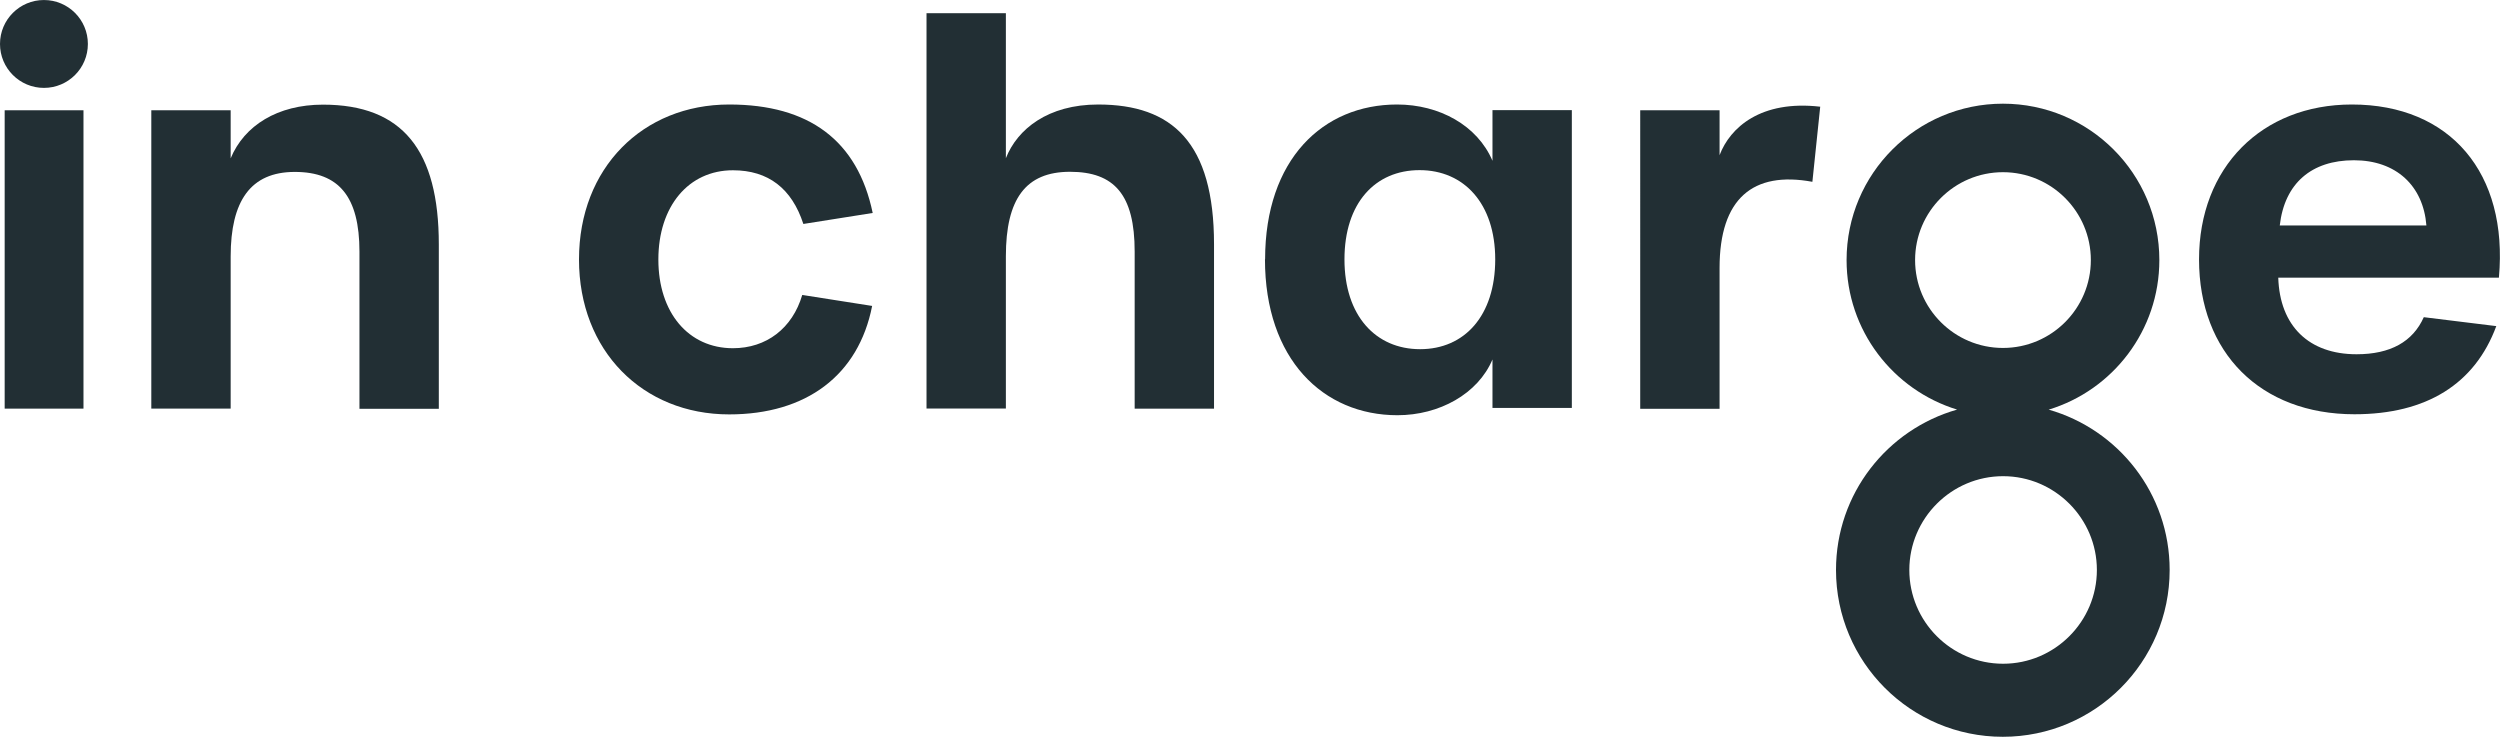
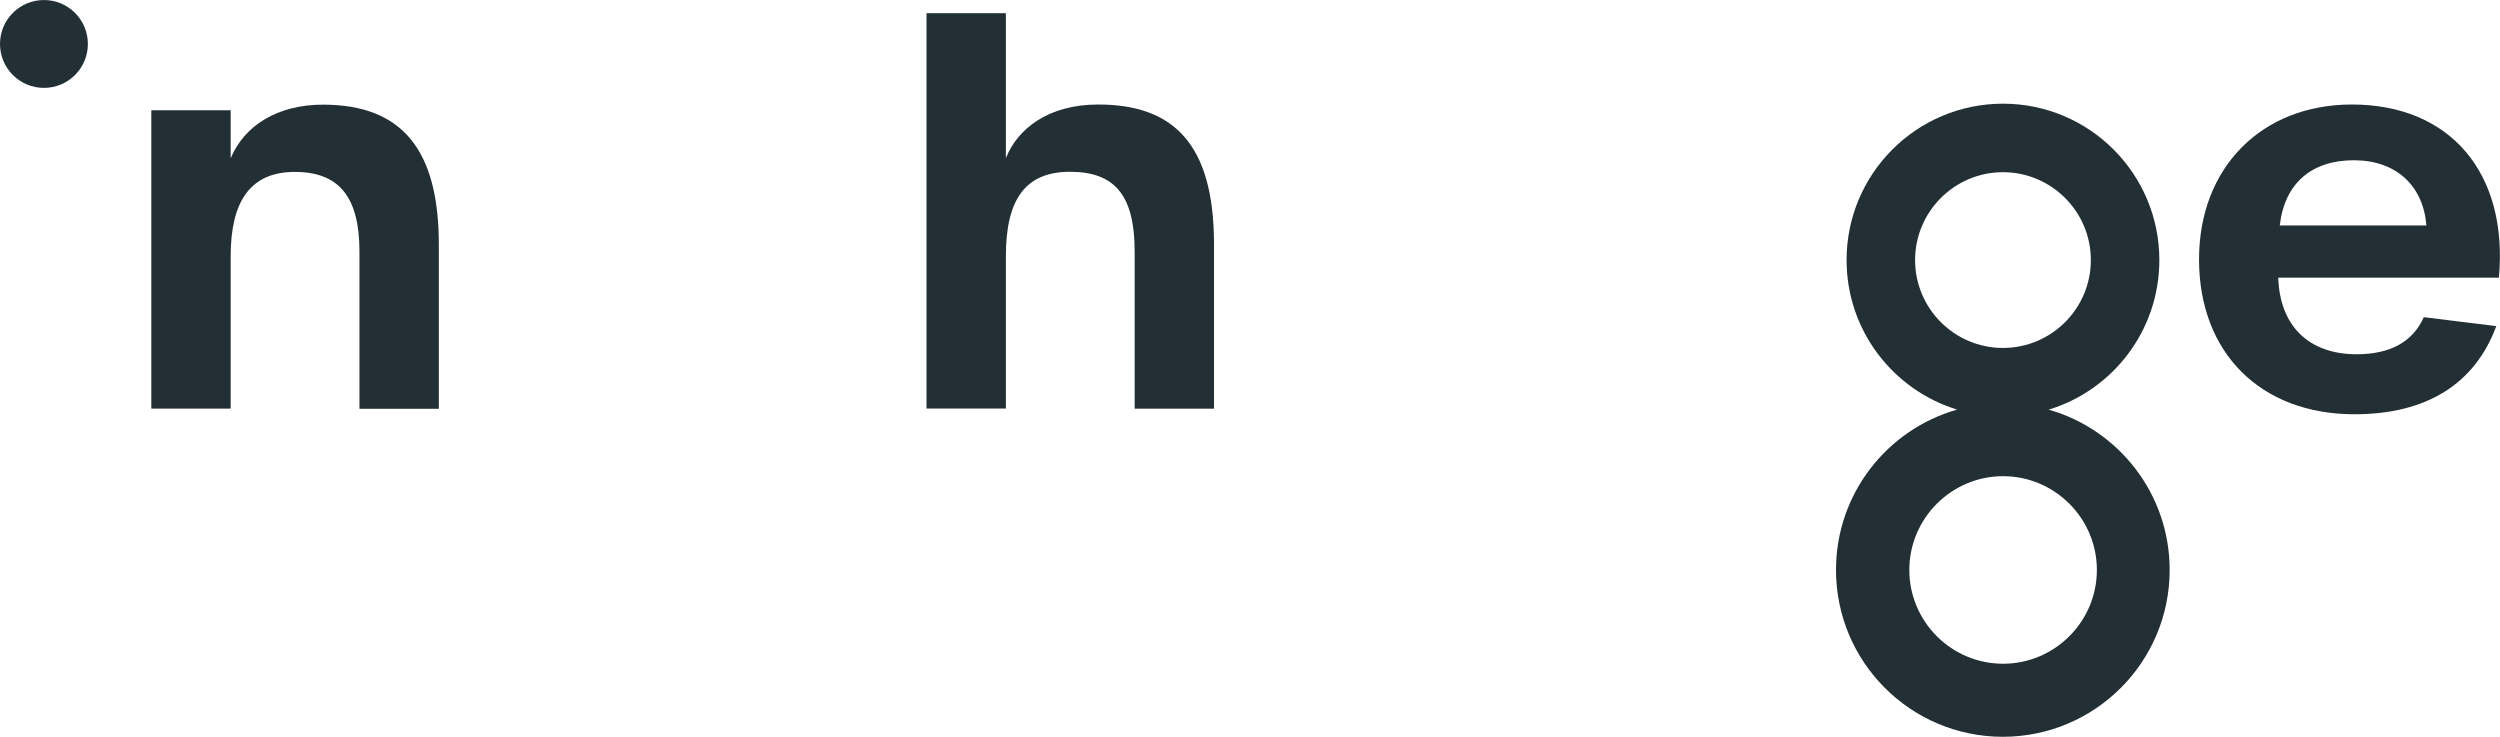
<svg xmlns="http://www.w3.org/2000/svg" id="a" width="64.23mm" height="18.93mm" viewBox="0 0 182.08 53.66">
-   <path d="M.34,8.03h5.74v21.73H.34V8.03Z" fill="#222f34" />
  <path d="M11.02,8.03h5.78v3.5c.99-2.39,3.42-3.91,6.72-3.91,5.81,0,8.44,3.34,8.44,10.18v11.97h-5.78v-11.44c0-3.99-1.48-5.81-4.71-5.81s-4.67,2.13-4.67,6.15v11.09h-5.78V8.03Z" fill="#222f34" />
-   <path d="M42.17,18.89c0-6.65,4.64-11.28,10.94-11.28,5.81,0,9.35,2.62,10.45,7.9l-5.05.8c-.84-2.58-2.55-3.91-5.13-3.91-3.23,0-5.43,2.62-5.43,6.5s2.2,6.46,5.43,6.46c2.43,0,4.33-1.44,5.05-3.88l5.09.8c-.99,5.05-4.79,7.9-10.41,7.9-6.31,0-10.94-4.64-10.94-11.28Z" fill="#222f34" />
  <path d="M67.48.96h5.78v10.56c.84-2.13,3.08-3.91,6.72-3.91,5.4,0,8.44,2.77,8.44,10.18v11.97h-5.78v-11.44c0-4.14-1.48-5.81-4.71-5.81s-4.67,1.98-4.67,6.15v11.09h-5.78V.96Z" fill="#222f34" />
-   <path d="M92.14,18.89c0-7.29,4.22-11.28,9.61-11.28,3.08,0,5.85,1.52,6.95,4.1v-3.69h5.78v21.69h-5.78v-3.53c-1.06,2.51-3.88,4.06-6.92,4.06-5.4,0-9.65-4.06-9.65-11.36ZM108.9,18.89c0-4.07-2.28-6.5-5.51-6.5s-5.47,2.39-5.47,6.5,2.28,6.54,5.51,6.54,5.47-2.43,5.47-6.54Z" fill="#222f34" />
-   <path d="M119.46,8.03h5.78v3.27c.76-2.01,3-4.03,7.33-3.53l-.57,5.47c-4.33-.8-6.76,1.22-6.76,6.27v10.26h-5.78V8.03Z" fill="#222f34" />
  <path d="M160.16,18.89c0-6.69,4.56-11.28,11.13-11.28,7.18,0,11.4,5.01,10.71,12.61h-16.07c.11,3.53,2.24,5.58,5.7,5.58,2.47,0,4.1-.91,4.9-2.7l5.28.65c-1.56,4.22-5.09,6.42-10.33,6.42-6.84,0-11.32-4.48-11.32-11.28ZM176.72,16.42c-.23-2.89-2.2-4.75-5.28-4.75s-5.05,1.67-5.4,4.75h10.68Z" fill="#222f34" />
  <circle cx="3.2" cy="3.2" r="3.2" fill="#222f34" />
  <path d="M149.22,29.83c4.66-1.42,8.05-5.76,8.05-10.89,0-6.29-5.1-11.39-11.39-11.39s-11.39,5.1-11.39,11.39c0,5.13,3.39,9.46,8.05,10.89-5.09,1.45-8.82,6.12-8.82,11.68,0,6.71,5.44,12.15,12.15,12.15s12.15-5.44,12.15-12.15c0-5.56-3.73-10.23-8.82-11.68ZM139.48,18.94c0-3.53,2.87-6.4,6.4-6.4s6.4,2.87,6.4,6.4-2.87,6.4-6.4,6.4-6.4-2.87-6.4-6.4ZM145.89,48.34c-3.77,0-6.83-3.07-6.83-6.83s3.07-6.83,6.83-6.83,6.83,3.07,6.83,6.83-3.07,6.83-6.83,6.83Z" fill="#222f34" />
</svg>